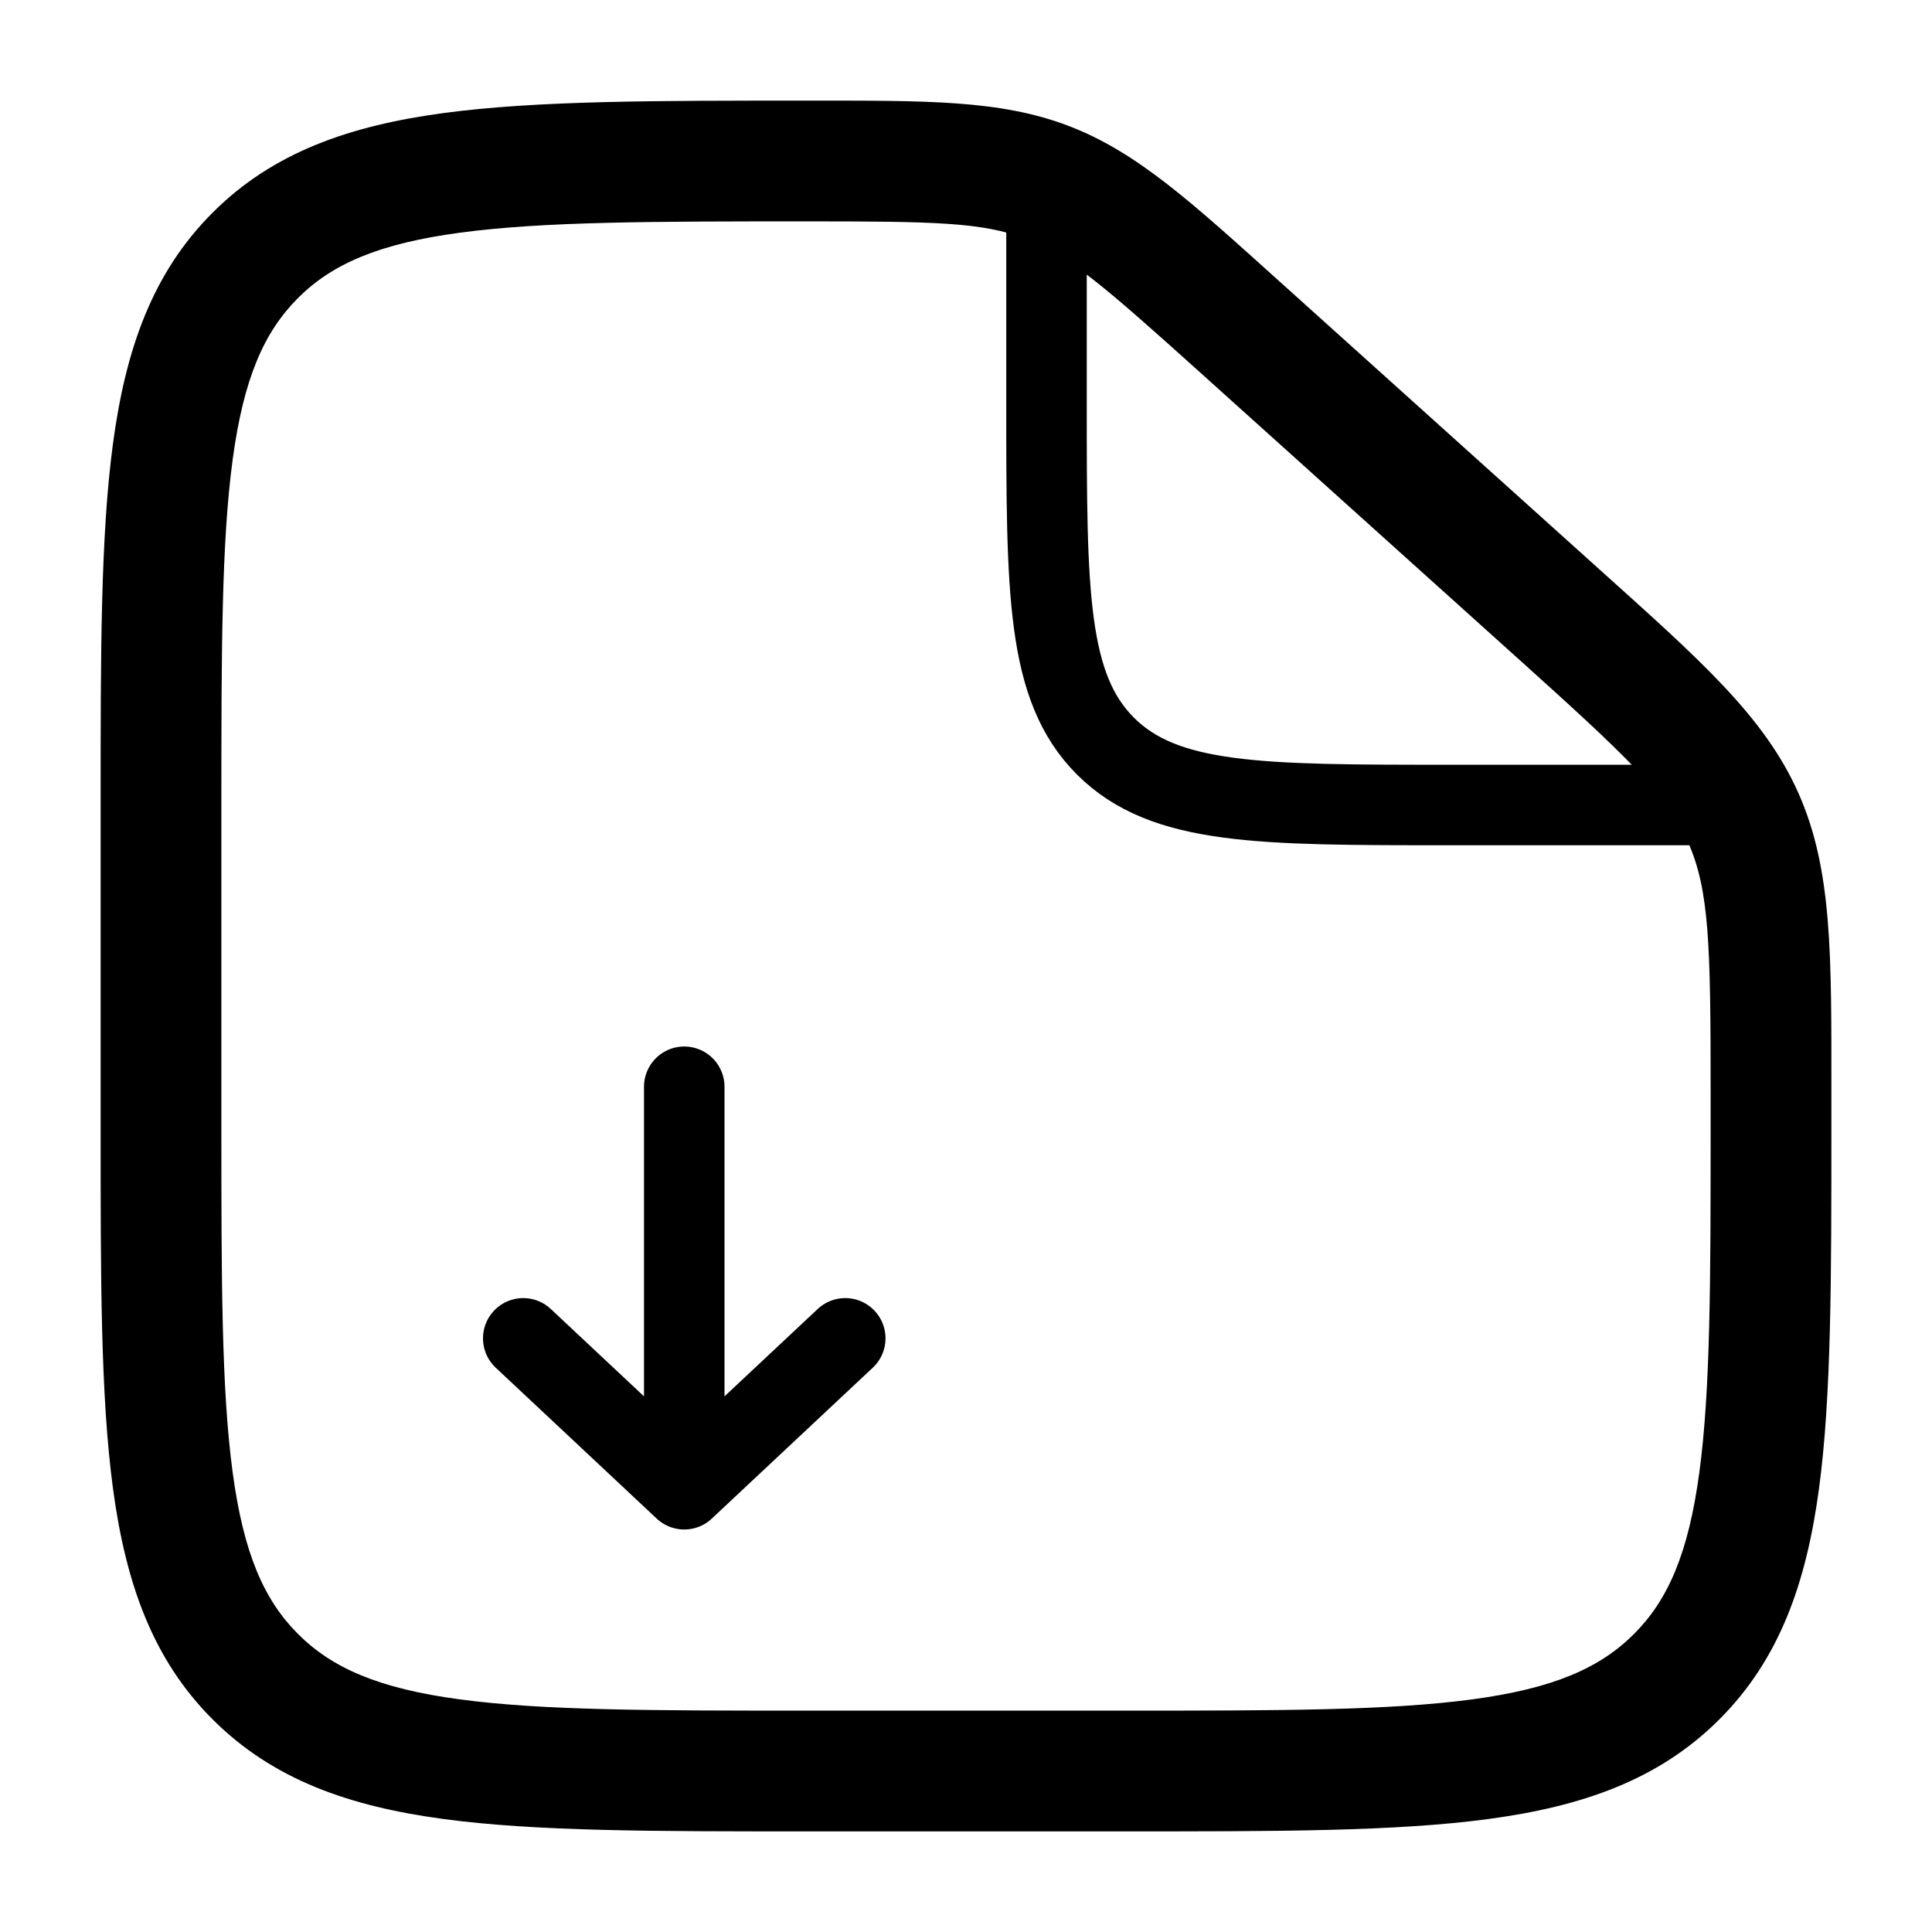
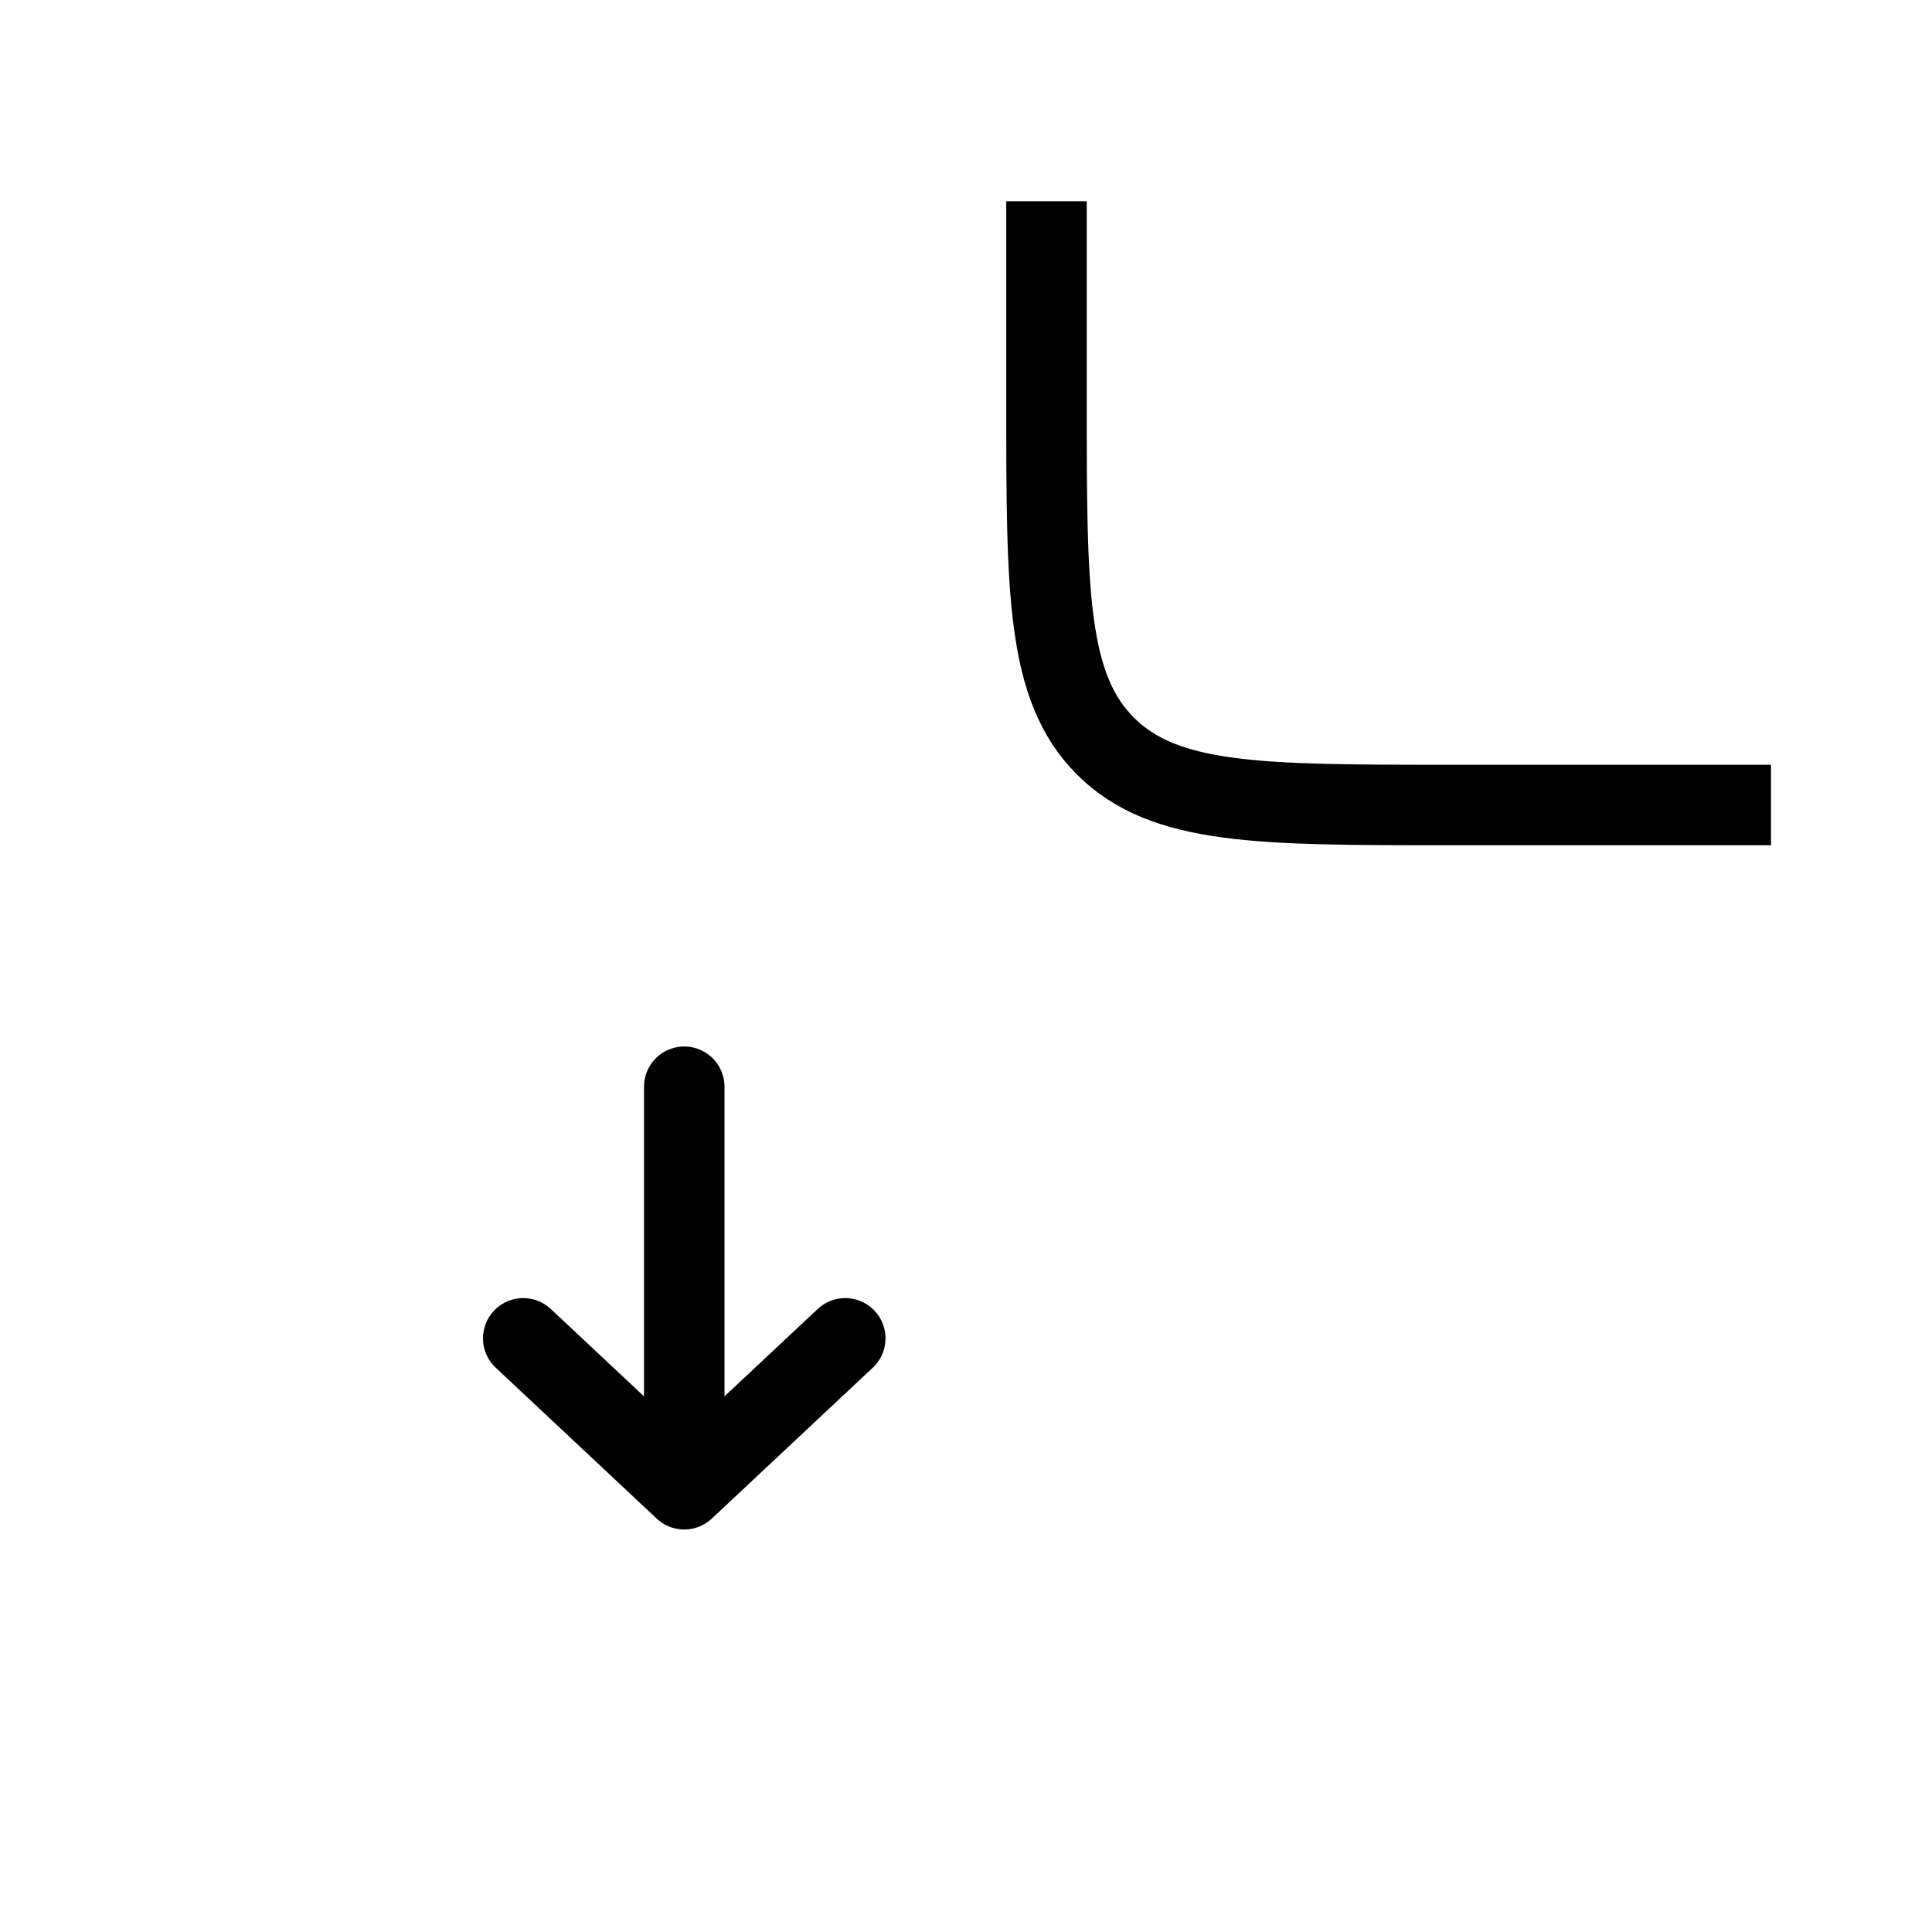
<svg xmlns="http://www.w3.org/2000/svg" width="36" height="36" viewBox="0 0 36 36" fill="none">
  <g id="Linear / Files / File Download">
-     <path id="Vector" d="M21 31.875H15V34.125H21V31.875ZM4.125 21V15H1.875V21H4.125ZM31.875 20.344V21H34.125V20.344H31.875ZM22.337 6.917L28.275 12.261L29.78 10.589L23.842 5.244L22.337 6.917ZM34.125 20.344C34.125 17.812 34.148 16.208 33.509 14.774L31.453 15.689C31.852 16.585 31.875 17.613 31.875 20.344H34.125ZM28.275 12.261C30.305 14.088 31.054 14.793 31.453 15.689L33.509 14.774C32.87 13.339 31.663 12.283 29.78 10.589L28.275 12.261ZM15.045 4.125C17.417 4.125 18.313 4.142 19.111 4.449L19.917 2.348C18.639 1.858 17.247 1.875 15.045 1.875V4.125ZM23.842 5.244C22.213 3.778 21.195 2.838 19.917 2.348L19.111 4.449C19.909 4.755 20.582 5.338 22.337 6.917L23.842 5.244ZM15 31.875C12.14 31.875 10.108 31.873 8.566 31.665C7.057 31.463 6.188 31.082 5.553 30.447L3.962 32.038C5.084 33.161 6.508 33.659 8.266 33.895C9.993 34.127 12.203 34.125 15 34.125V31.875ZM1.875 21C1.875 23.797 1.873 26.007 2.105 27.734C2.341 29.492 2.839 30.916 3.962 32.038L5.553 30.447C4.918 29.812 4.538 28.943 4.335 27.434C4.127 25.892 4.125 23.86 4.125 21H1.875ZM21 34.125C23.797 34.125 26.007 34.127 27.733 33.895C29.492 33.659 30.916 33.161 32.038 32.038L30.447 30.447C29.812 31.082 28.943 31.463 27.434 31.665C25.892 31.873 23.86 31.875 21 31.875V34.125ZM31.875 21C31.875 23.86 31.873 25.892 31.665 27.434C31.462 28.943 31.082 29.812 30.447 30.447L32.038 32.038C33.161 30.916 33.659 29.492 33.895 27.734C34.127 26.007 34.125 23.797 34.125 21H31.875ZM4.125 15C4.125 12.14 4.127 10.108 4.335 8.566C4.538 7.057 4.918 6.188 5.553 5.553L3.962 3.962C2.839 5.084 2.341 6.508 2.105 8.267C1.873 9.993 1.875 12.203 1.875 15H4.125ZM15.045 1.875C12.233 1.875 10.012 1.873 8.278 2.105C6.513 2.341 5.085 2.839 3.962 3.962L5.553 5.553C6.187 4.919 7.059 4.538 8.577 4.335C10.126 4.127 12.17 4.125 15.045 4.125V1.875Z" fill="black" />
    <path id="Vector_2" d="M19.5 3.75V7.5C19.5 11.036 19.5 12.803 20.598 13.902C21.697 15 23.465 15 27 15H33" stroke="black" stroke-width="1.5" />
    <path id="Vector_3" d="M12.75 20.25V27.75M12.75 27.75L15.75 24.938M12.75 27.75L9.75 24.938" stroke="black" stroke-width="1.5" stroke-linecap="round" stroke-linejoin="round" />
  </g>
</svg>